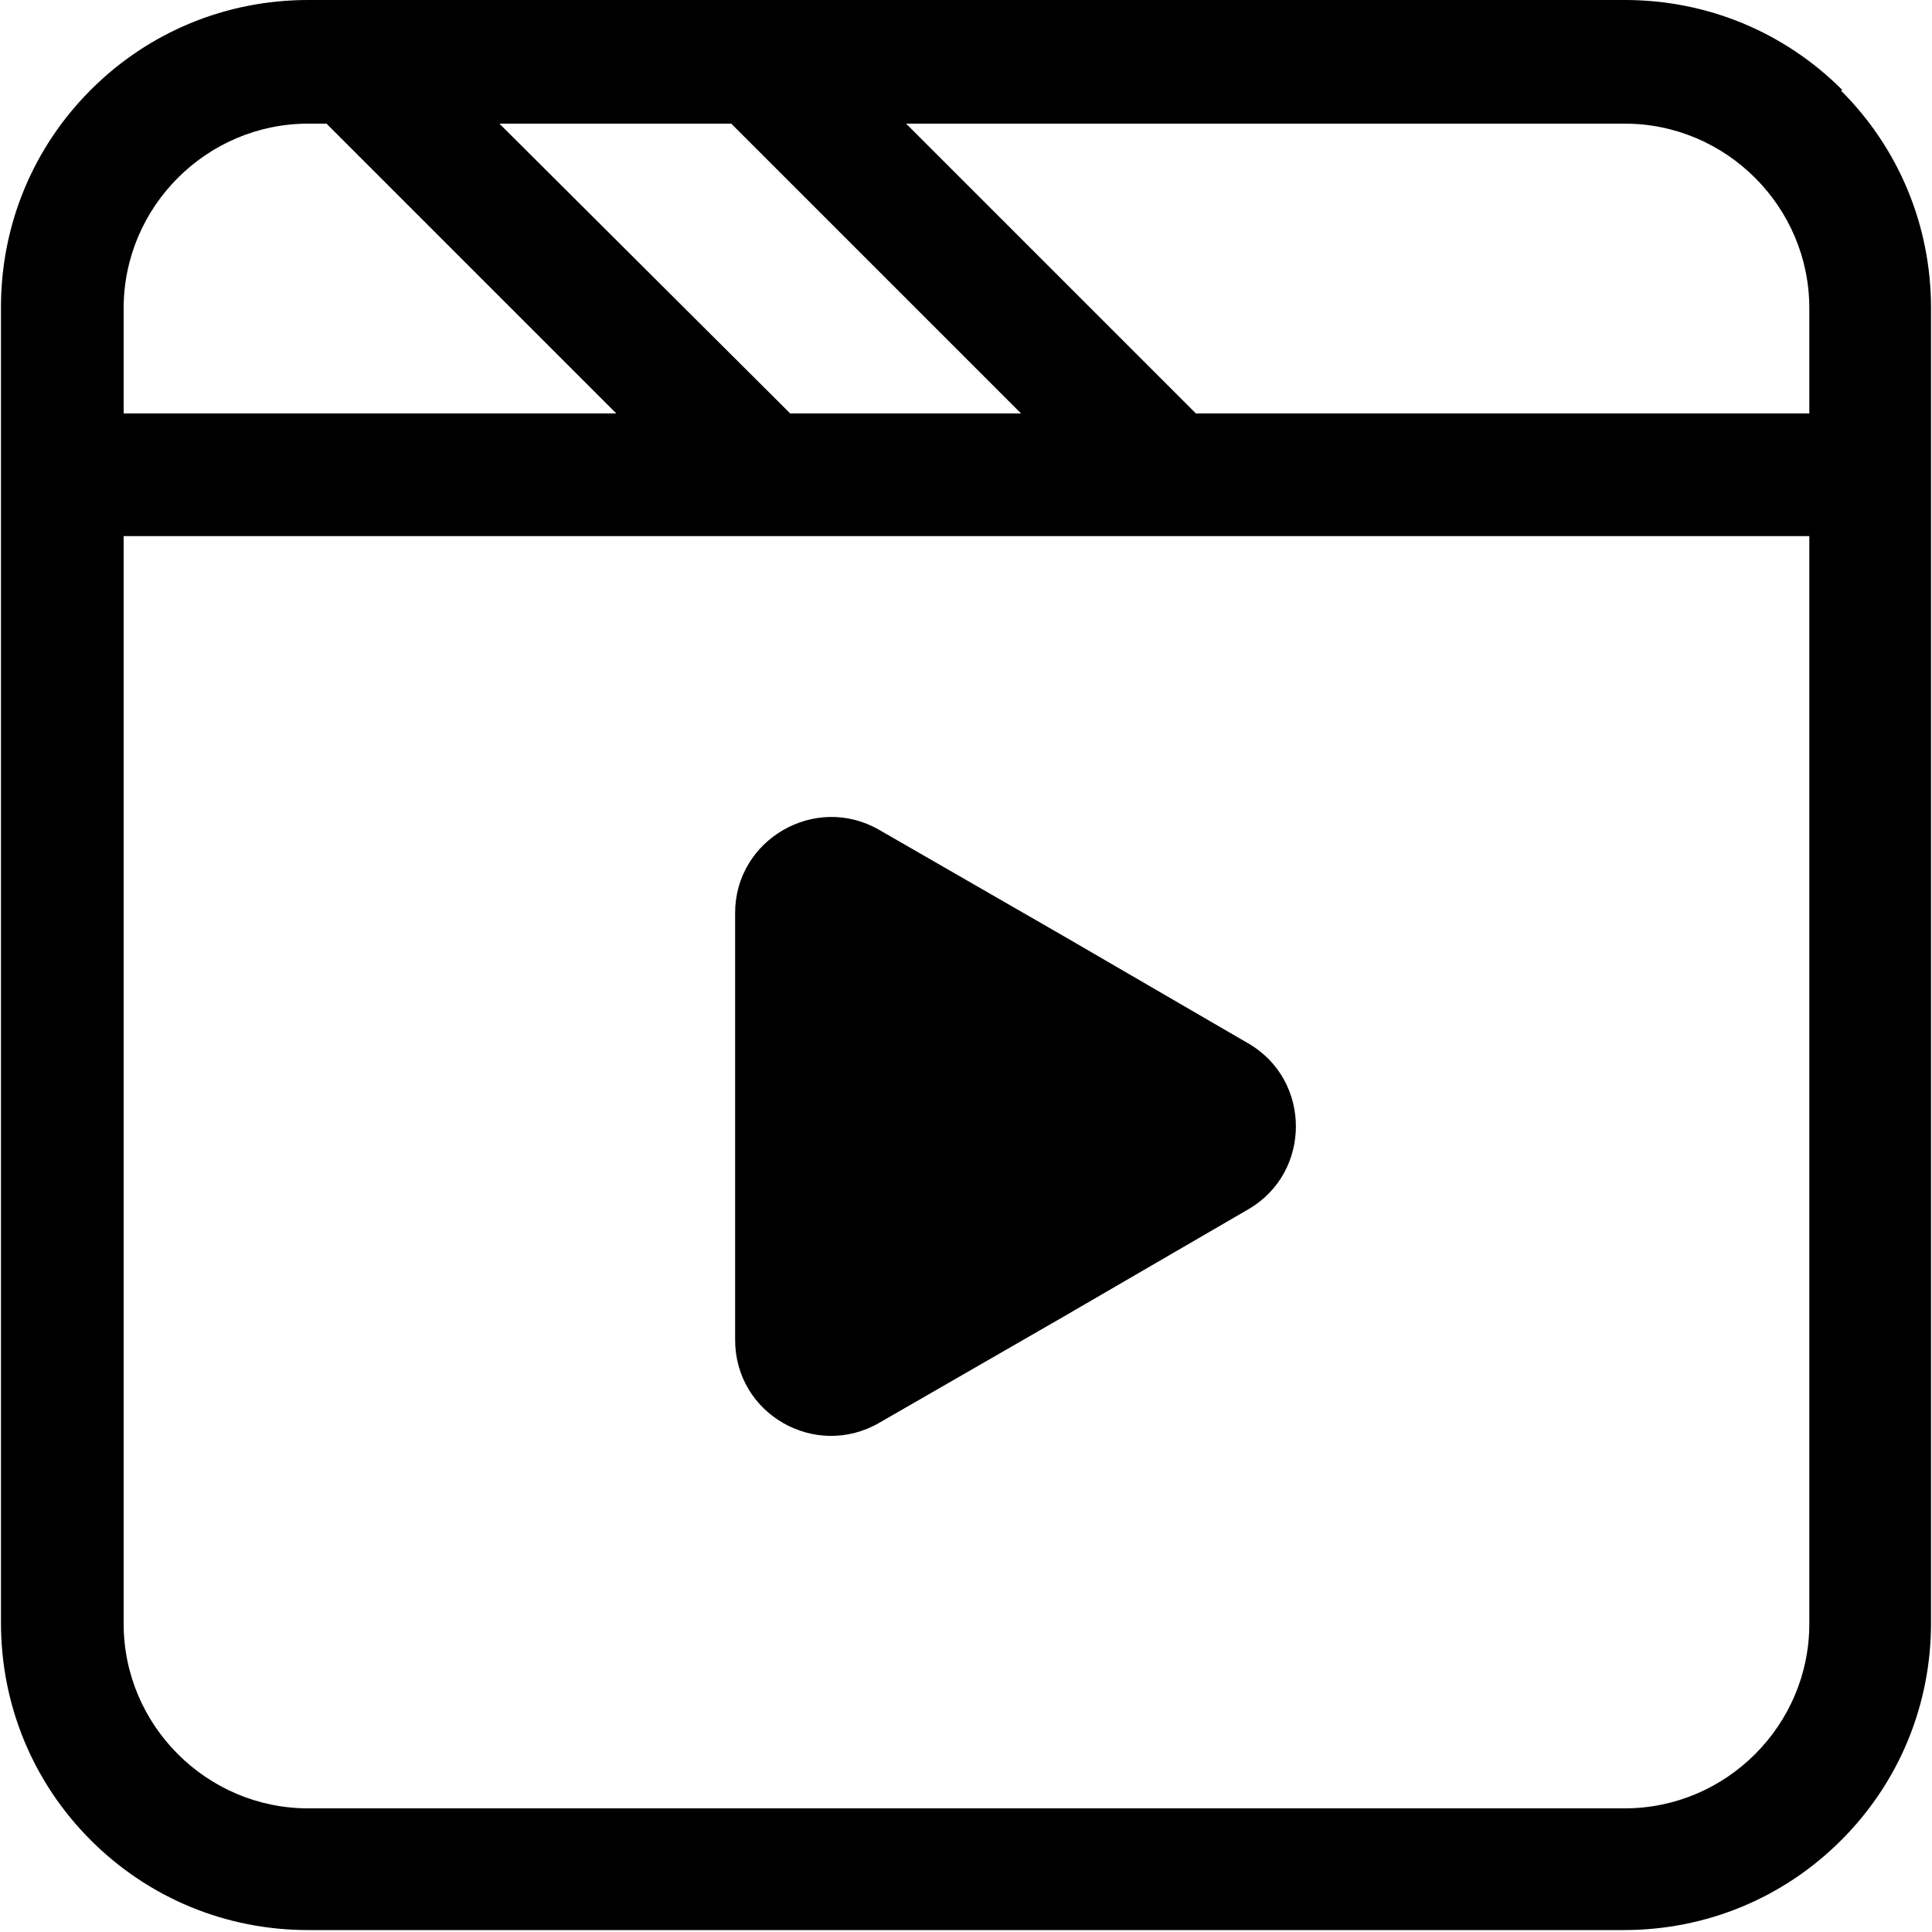
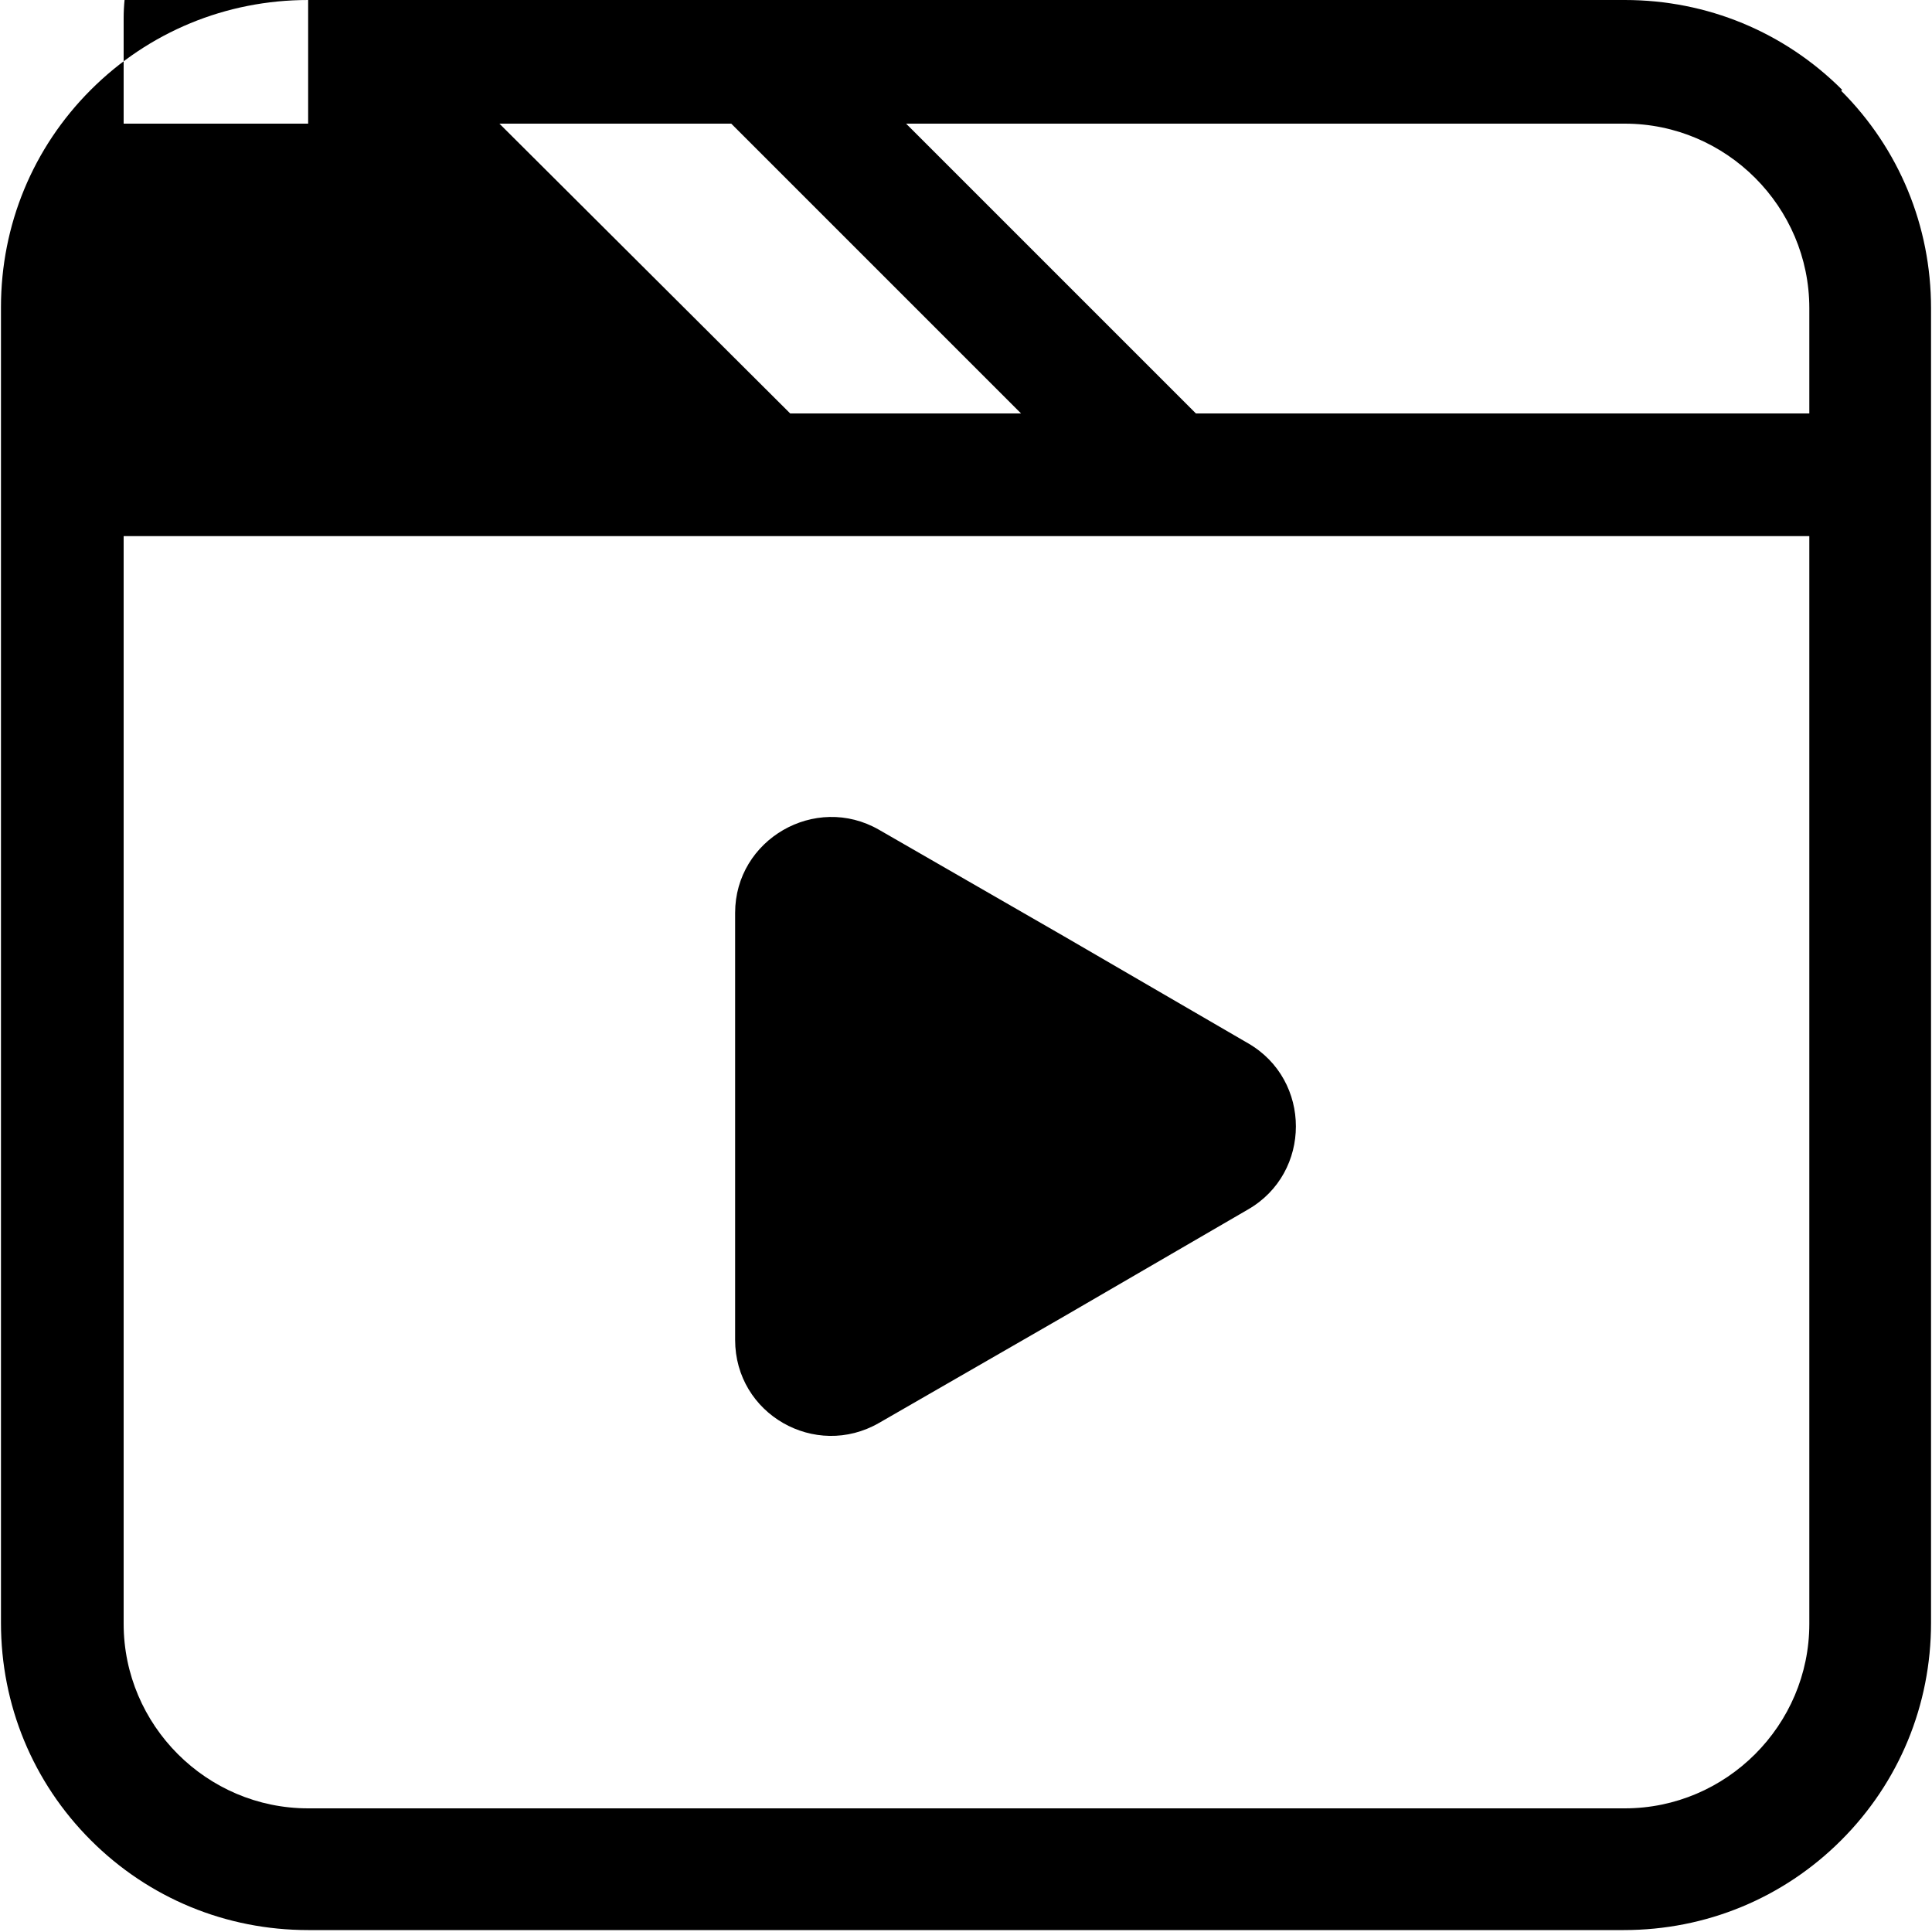
<svg xmlns="http://www.w3.org/2000/svg" id="Layer_2" data-name="Layer 2" viewBox="0 0 20 20">
  <g id="Layer_1-2" data-name="Layer 1">
-     <path d="M19.07.93c-.6-.6-1.4-.93-2.25-.93H3.19c-.85,0-1.65.33-2.25.93-.6.6-.93,1.4-.93,2.25v13.62c0,.85.33,1.65.93,2.25s1.4.93,2.25.93h13.62c.85,0,1.65-.33,2.25-.93.6-.6.93-1.4.93-2.25V3.19c0-.85-.33-1.65-.93-2.25M18.73,3.19v1.09h-6.35l-3-3h7.44c1.05,0,1.91.86,1.91,1.91M8.18,4.28l-3.01-3h2.4,0s3,3,3,3h-2.39ZM3.19,1.28h.19,0s3,3,3,3H1.28v-1.09c0-1.05.86-1.91,1.91-1.91M16.81,18.72H3.19c-1.05,0-1.91-.86-1.91-1.91V5.55h17.45v11.26c0,1.05-.86,1.91-1.91,1.91M12.92,12.52l-1.91,1.11-1.91,1.1c-.66.38-1.49-.09-1.49-.86v-4.42c0-.76.83-1.24,1.49-.86l1.91,1.1,1.91,1.11c.66.38.66,1.34,0,1.72" />
+     <path d="M19.07.93c-.6-.6-1.4-.93-2.25-.93H3.19c-.85,0-1.65.33-2.25.93-.6.6-.93,1.4-.93,2.25v13.62c0,.85.33,1.65.93,2.25s1.4.93,2.25.93h13.62c.85,0,1.65-.33,2.25-.93.6-.6.93-1.4.93-2.25V3.19c0-.85-.33-1.65-.93-2.25M18.73,3.19v1.09h-6.35l-3-3h7.44c1.05,0,1.91.86,1.91,1.91M8.18,4.28l-3.01-3h2.4,0s3,3,3,3h-2.39ZM3.19,1.28h.19,0H1.28v-1.09c0-1.05.86-1.91,1.91-1.91M16.81,18.72H3.19c-1.05,0-1.91-.86-1.91-1.91V5.55h17.45v11.26c0,1.05-.86,1.91-1.91,1.91M12.92,12.52l-1.91,1.11-1.91,1.1c-.66.38-1.49-.09-1.49-.86v-4.42c0-.76.83-1.24,1.49-.86l1.91,1.1,1.91,1.11c.66.38.66,1.34,0,1.72" />
  </g>
</svg>